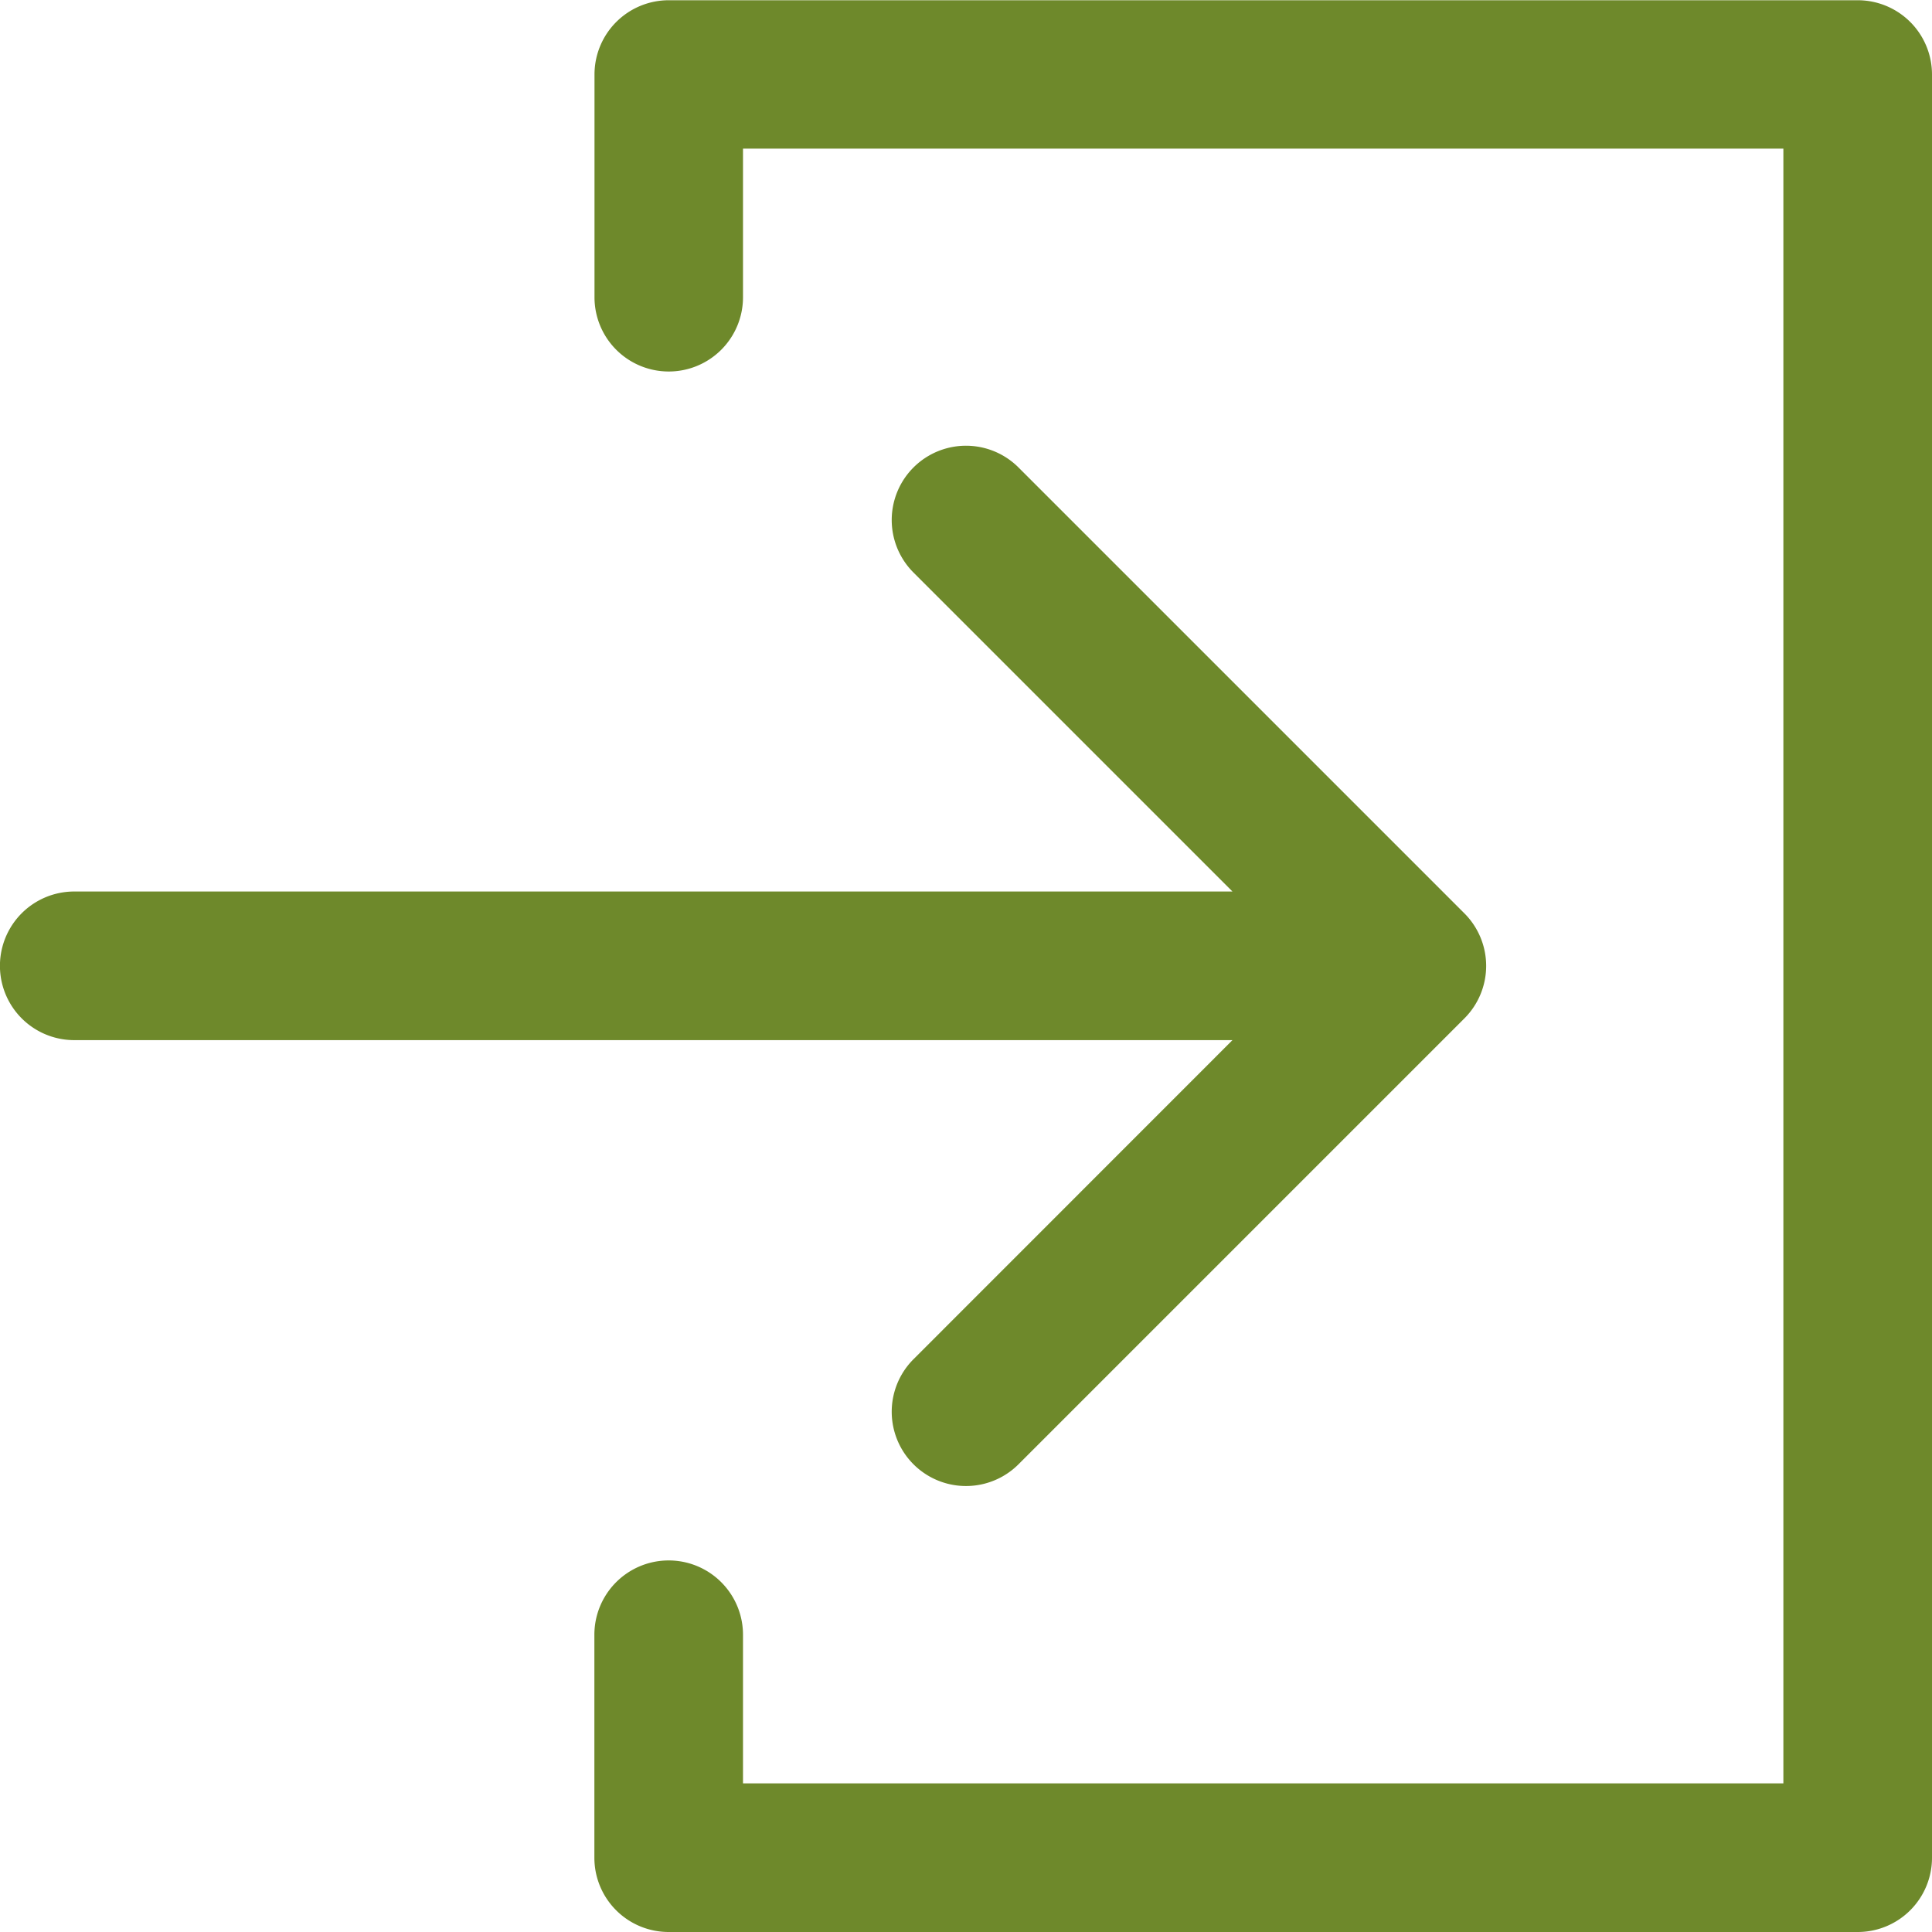
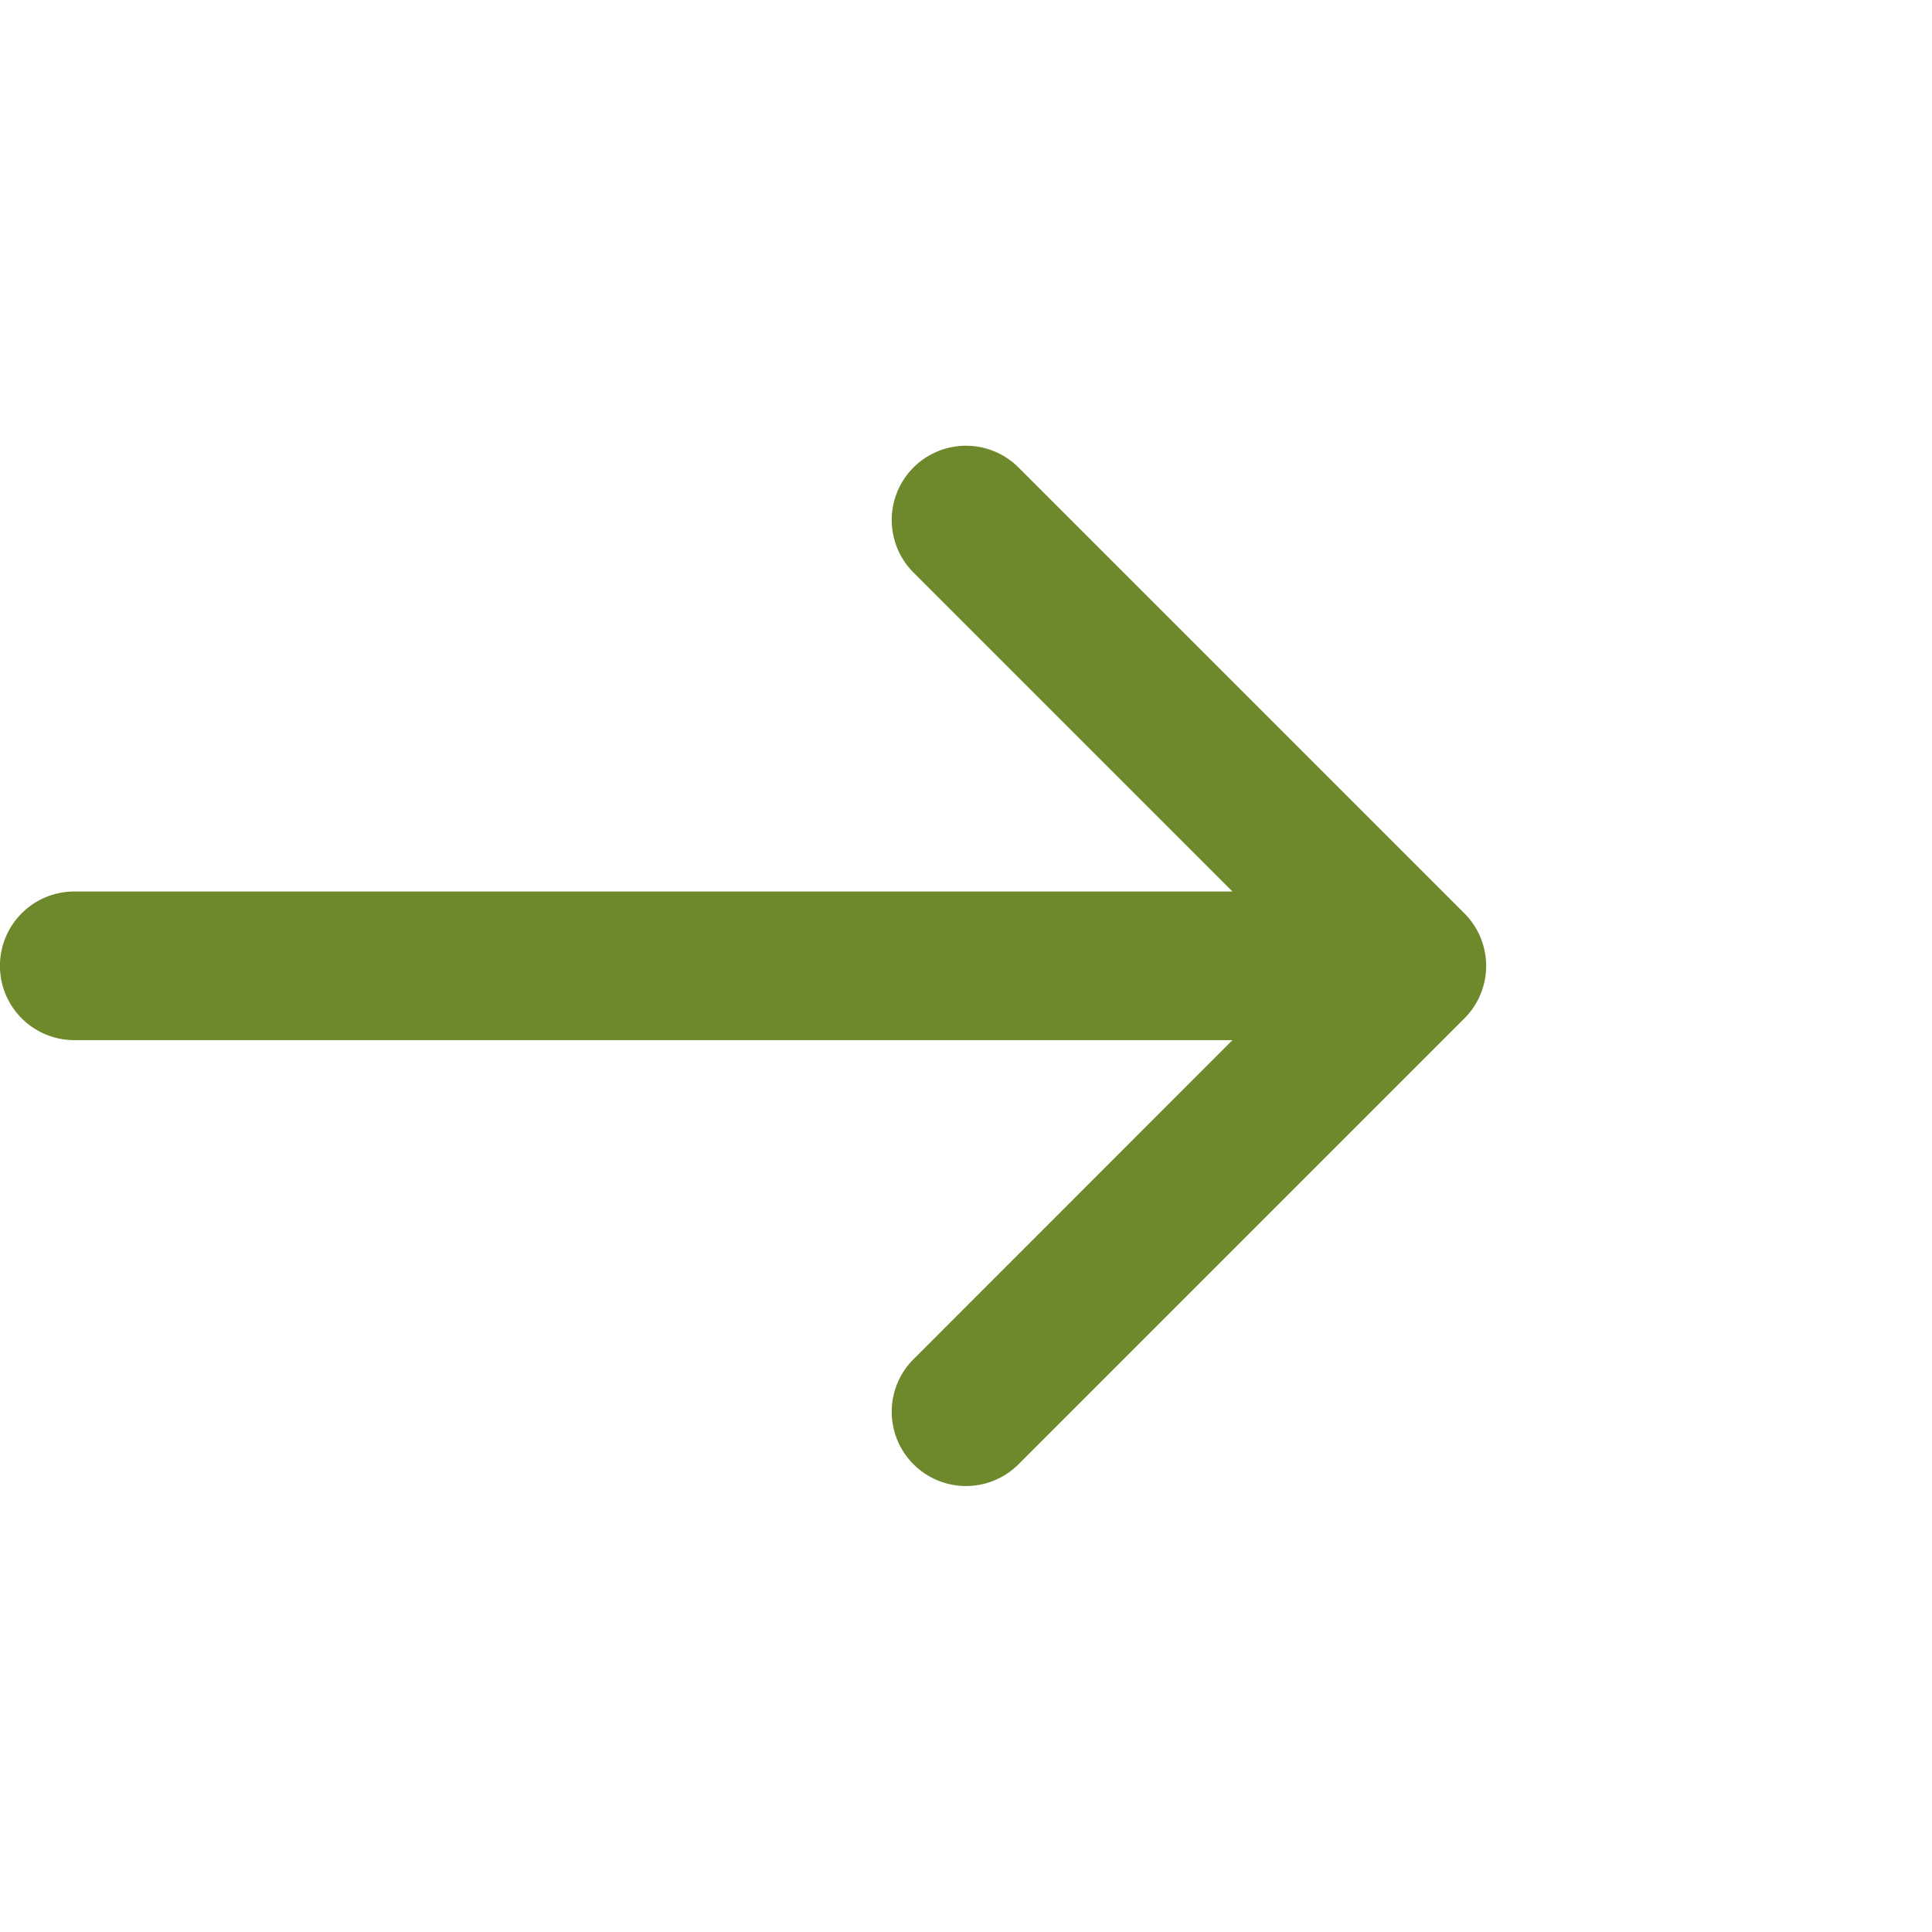
<svg xmlns="http://www.w3.org/2000/svg" width="16.002" height="16.002" viewBox="0 0 16.002 16.002">
  <g id="noun-out-2223826" transform="translate(16.002 16.002) rotate(180)">
-     <path id="Pfad_7218" data-name="Pfad 7218" d="M10.463,12.925a.615.615,0,0,0-.615.615v1.231H1.231V1.231H9.848V2.462a.615.615,0,1,0,1.231,0V.615A.615.615,0,0,0,10.463,0H.615A.615.615,0,0,0,0,.615V15.387A.615.615,0,0,0,.615,16h9.848a.615.615,0,0,0,.615-.615V13.541A.615.615,0,0,0,10.463,12.925Z" fill="#6e892b" />
    <path id="Pfad_7219" data-name="Pfad 7219" d="M12.129,3.873,8.436.18a.615.615,0,0,0-.87.87l2.642,2.642H.615a.615.615,0,1,0,0,1.231h9.593L7.566,7.566a.615.615,0,1,0,.87.87l3.693-3.693A.615.615,0,0,0,12.129,3.873Z" transform="translate(16.002 12.31) rotate(180)" fill="#6e892b" />
  </g>
</svg>